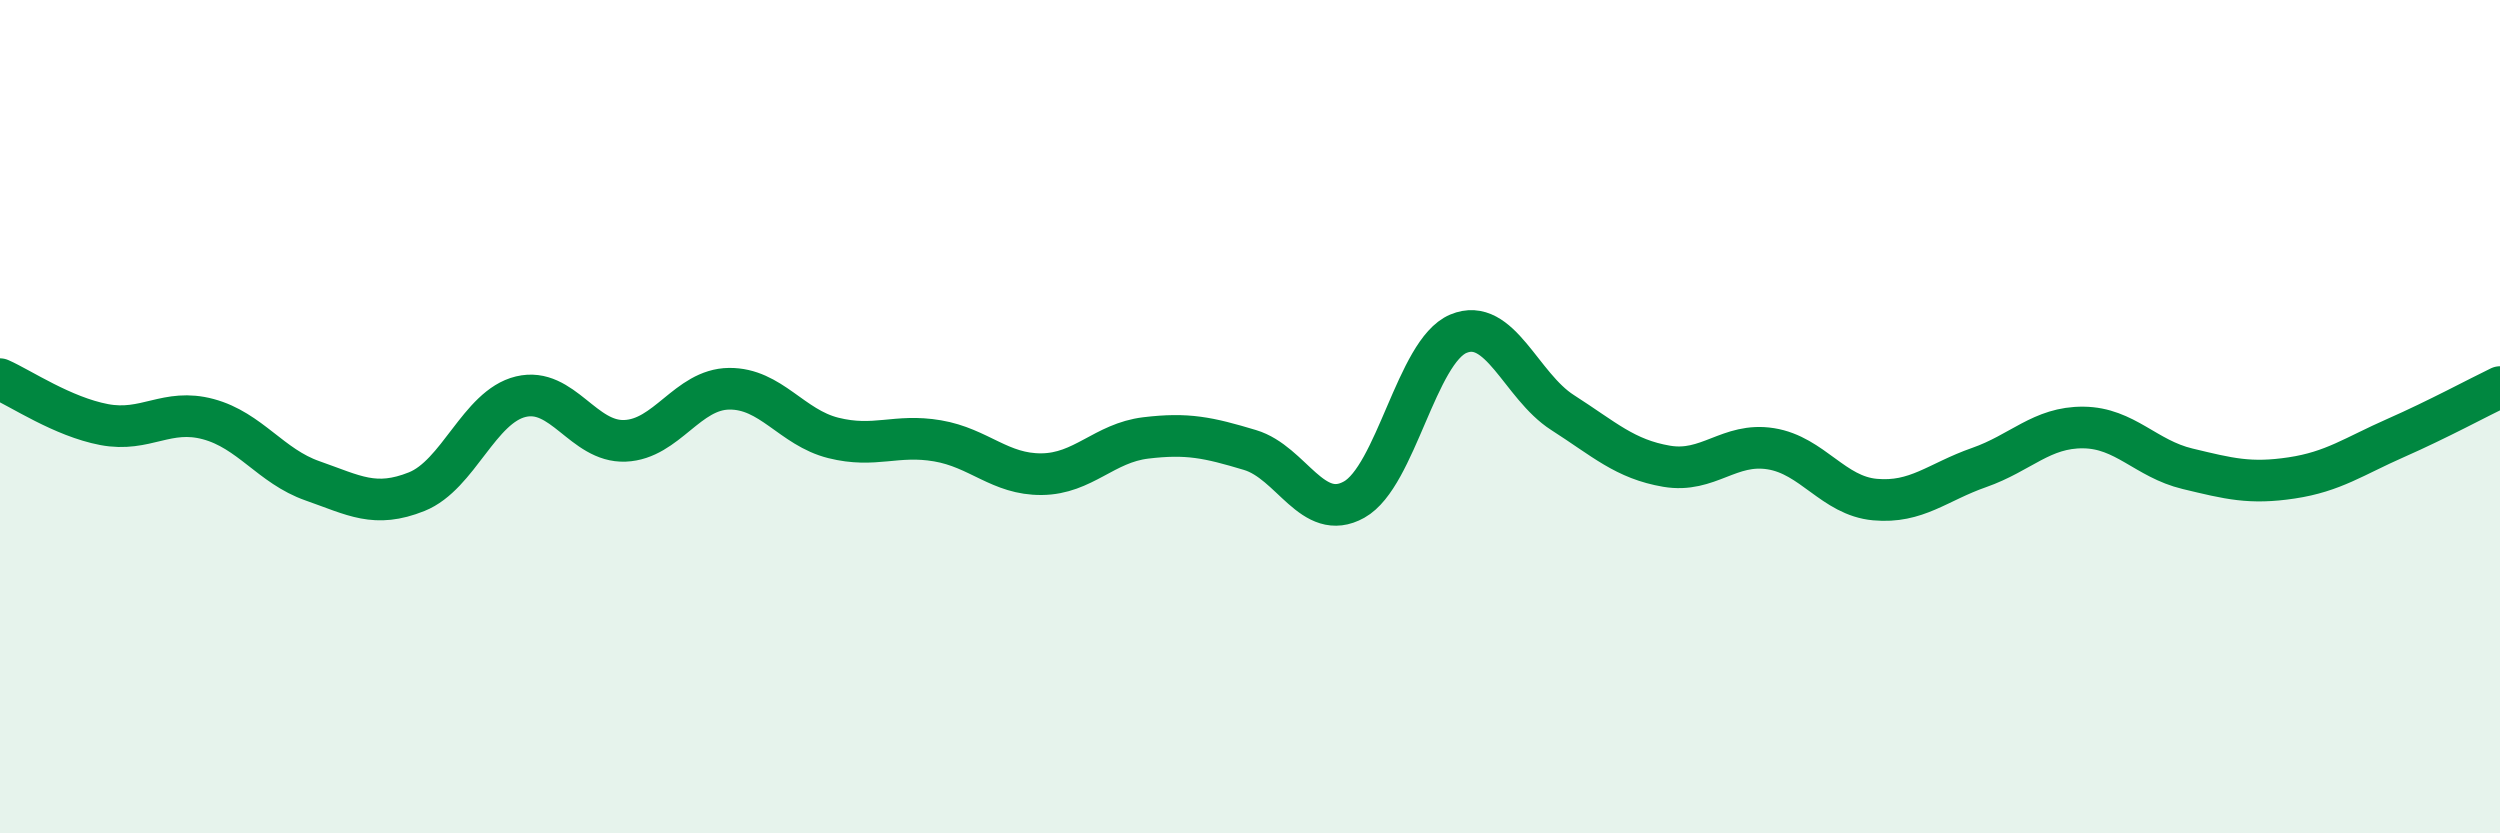
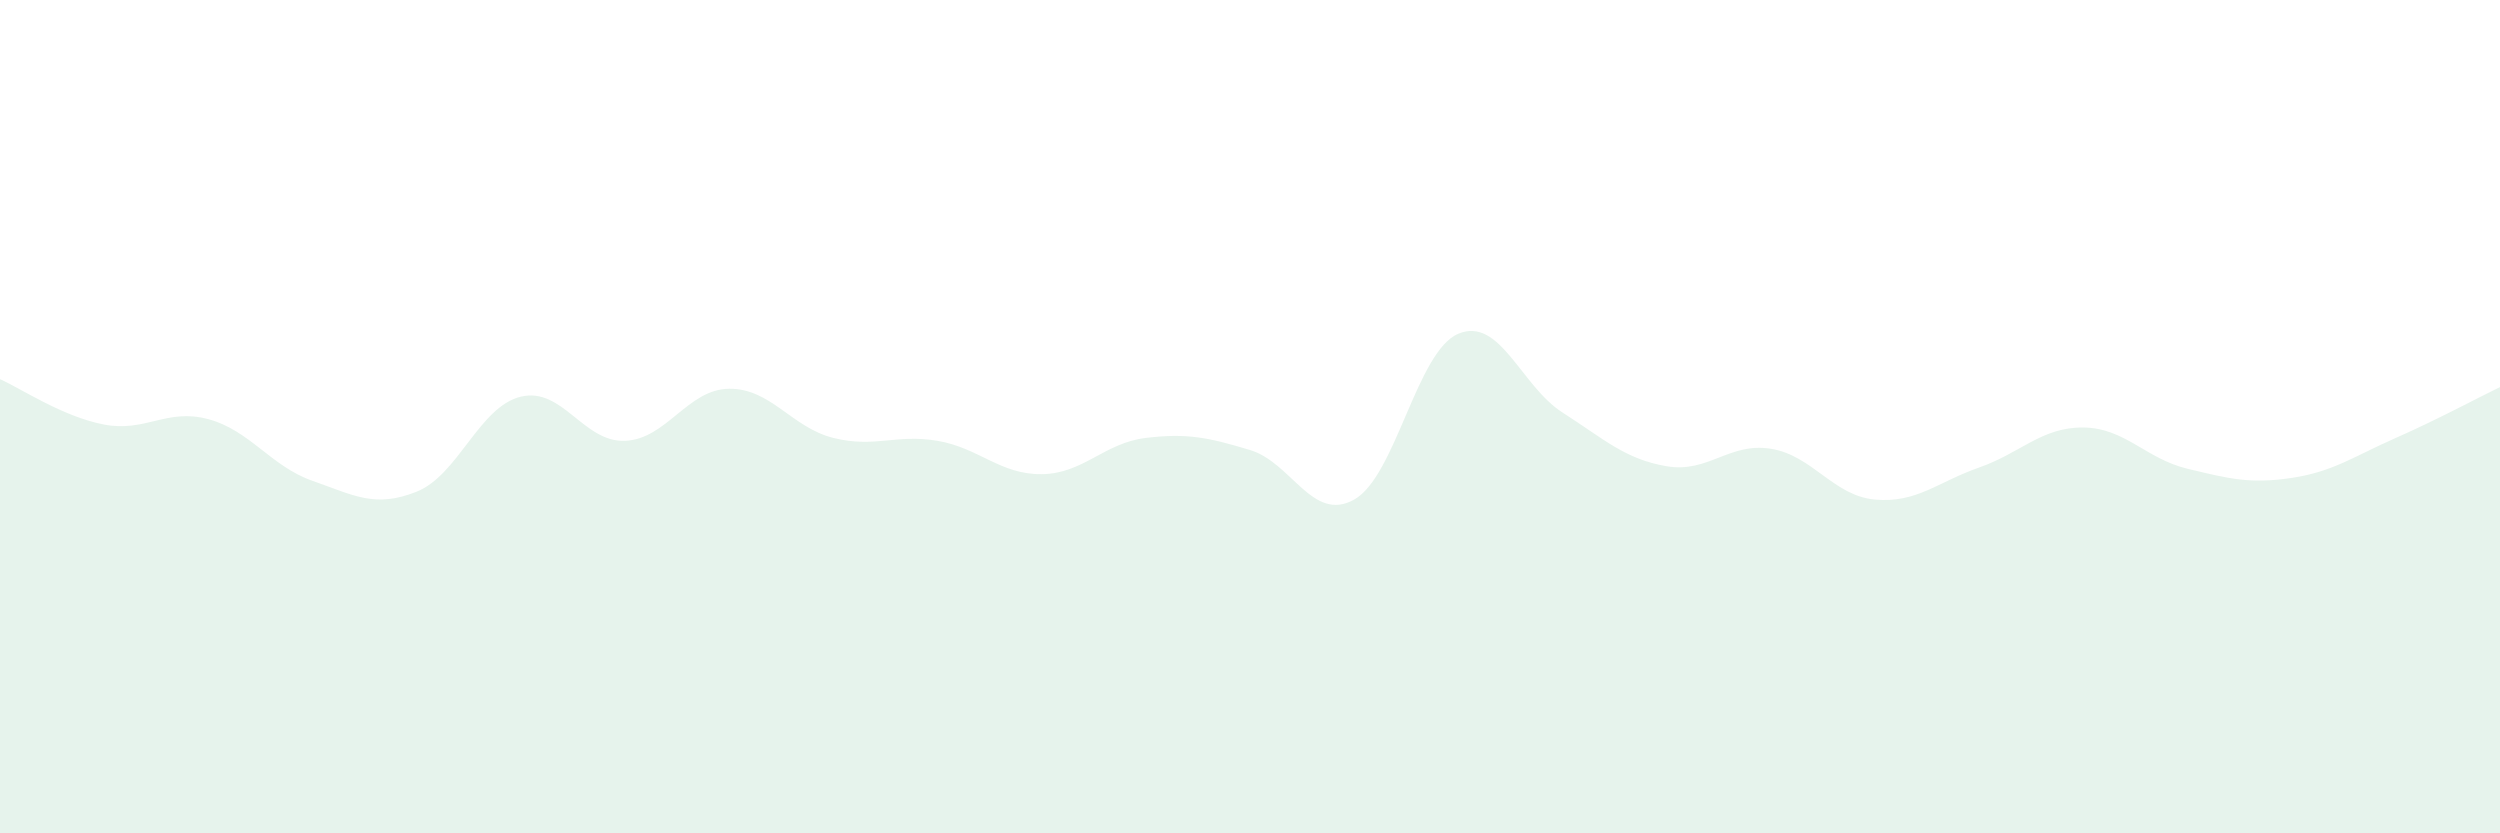
<svg xmlns="http://www.w3.org/2000/svg" width="60" height="20" viewBox="0 0 60 20">
  <path d="M 0,9.1 C 0.5,9.32 1.5,10 2.5,10.19 C 3.5,10.38 4,9.79 5,10.06 C 6,10.33 6.5,11.19 7.5,11.54 C 8.5,11.89 9,12.2 10,11.8 C 11,11.4 11.5,9.76 12.5,9.52 C 13.5,9.28 14,10.62 15,10.58 C 16,10.54 16.5,9.34 17.5,9.33 C 18.5,9.32 19,10.26 20,10.51 C 21,10.76 21.5,10.41 22.5,10.58 C 23.5,10.75 24,11.39 25,11.38 C 26,11.37 26.5,10.63 27.5,10.51 C 28.5,10.39 29,10.5 30,10.8 C 31,11.1 31.5,12.55 32.5,11.99 C 33.5,11.43 34,8.43 35,8.01 C 36,7.59 36.5,9.26 37.5,9.9 C 38.5,10.54 39,11.02 40,11.19 C 41,11.36 41.5,10.61 42.5,10.77 C 43.5,10.93 44,11.9 45,11.99 C 46,12.08 46.5,11.57 47.5,11.22 C 48.5,10.87 49,10.25 50,10.26 C 51,10.27 51.5,11.01 52.5,11.25 C 53.5,11.49 54,11.62 55,11.47 C 56,11.32 56.5,10.95 57.5,10.51 C 58.5,10.07 59.5,9.53 60,9.29L60 20L0 20Z" fill="#008740" opacity="0.1" stroke-linecap="round" stroke-linejoin="round" />
-   <path d="M 0,9.1 C 0.5,9.32 1.5,10 2.5,10.19 C 3.5,10.38 4,9.79 5,10.06 C 6,10.33 6.5,11.19 7.5,11.54 C 8.5,11.89 9,12.2 10,11.8 C 11,11.4 11.5,9.76 12.5,9.52 C 13.5,9.28 14,10.62 15,10.58 C 16,10.54 16.5,9.34 17.5,9.33 C 18.5,9.32 19,10.26 20,10.51 C 21,10.76 21.5,10.41 22.5,10.58 C 23.5,10.75 24,11.39 25,11.38 C 26,11.37 26.5,10.63 27.5,10.51 C 28.5,10.39 29,10.5 30,10.8 C 31,11.1 31.5,12.55 32.5,11.99 C 33.5,11.43 34,8.43 35,8.01 C 36,7.59 36.5,9.26 37.5,9.9 C 38.5,10.54 39,11.02 40,11.19 C 41,11.36 41.5,10.61 42.5,10.77 C 43.5,10.93 44,11.9 45,11.99 C 46,12.08 46.5,11.57 47.5,11.22 C 48.5,10.87 49,10.25 50,10.26 C 51,10.27 51.5,11.01 52.5,11.25 C 53.5,11.49 54,11.62 55,11.47 C 56,11.32 56.5,10.95 57.5,10.51 C 58.5,10.07 59.5,9.53 60,9.29" stroke="#008740" stroke-width="1" fill="none" stroke-linecap="round" stroke-linejoin="round" />
</svg>